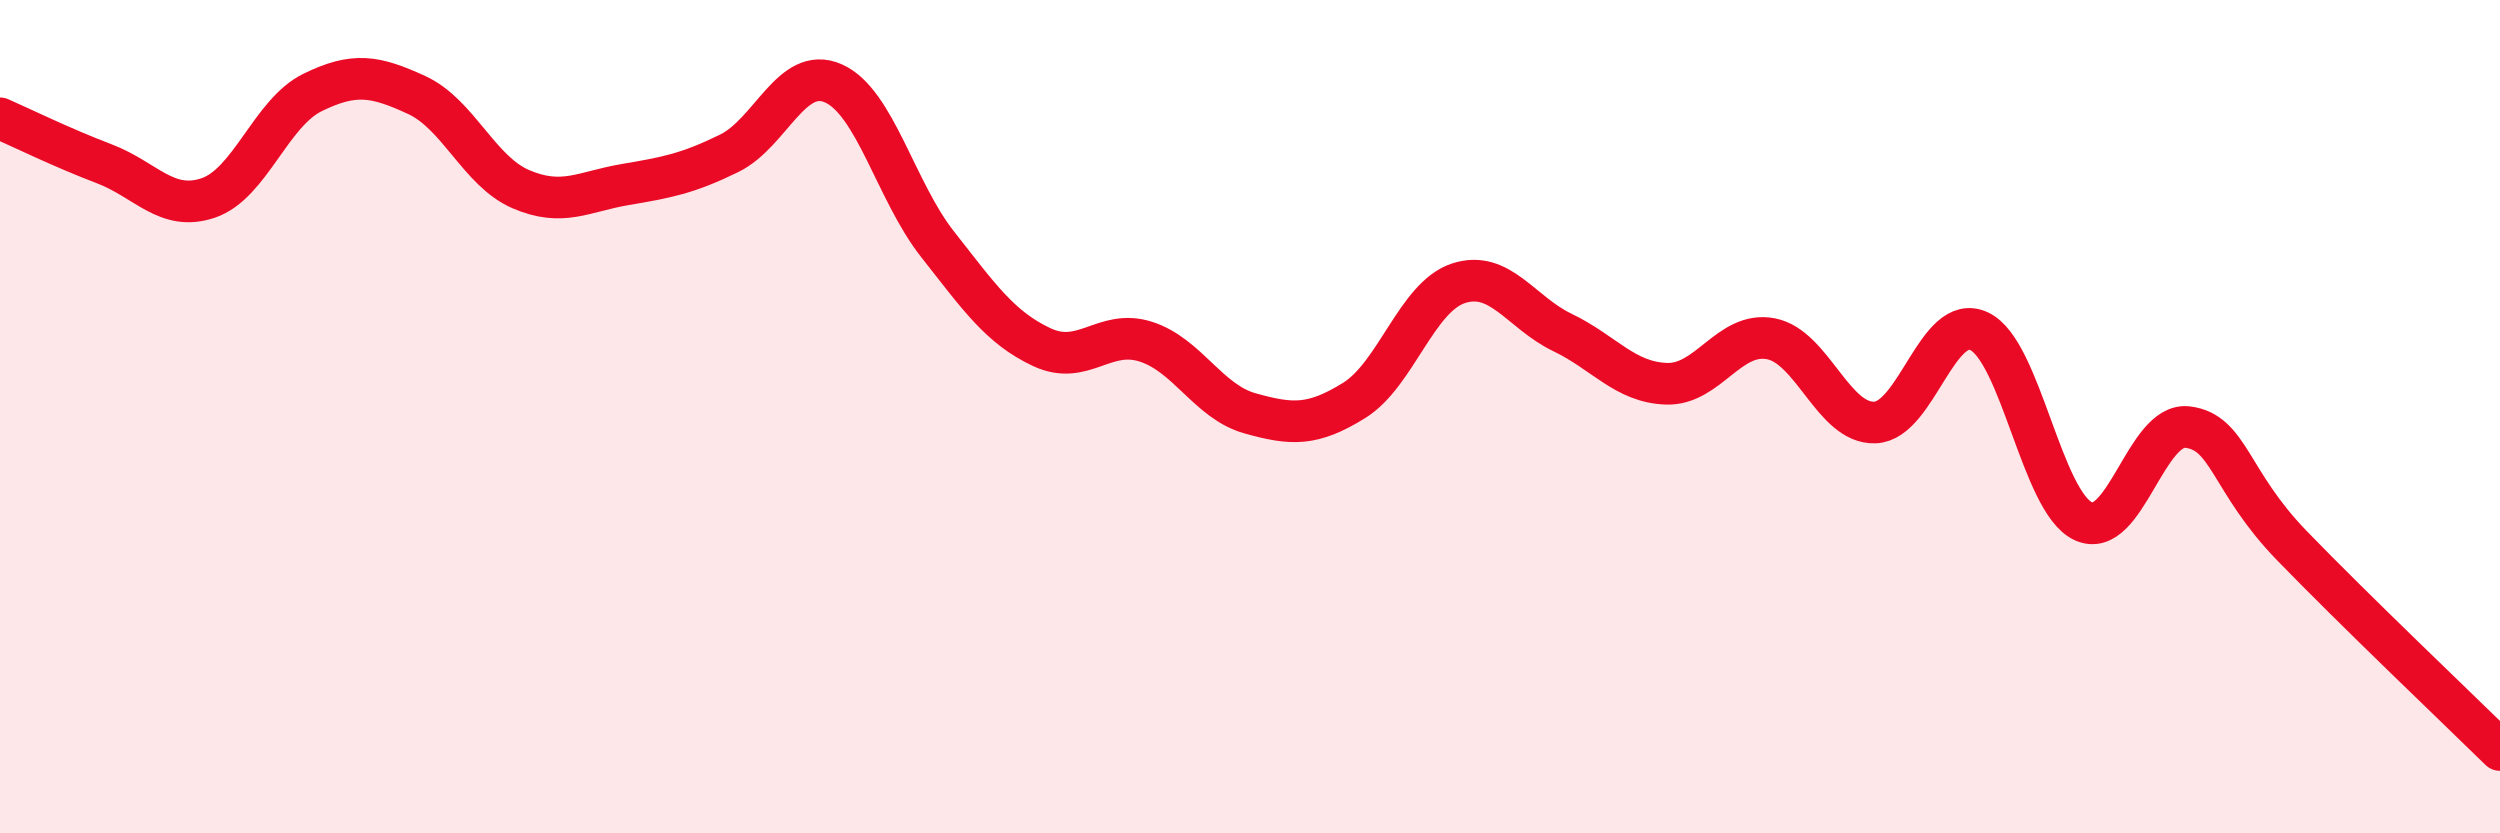
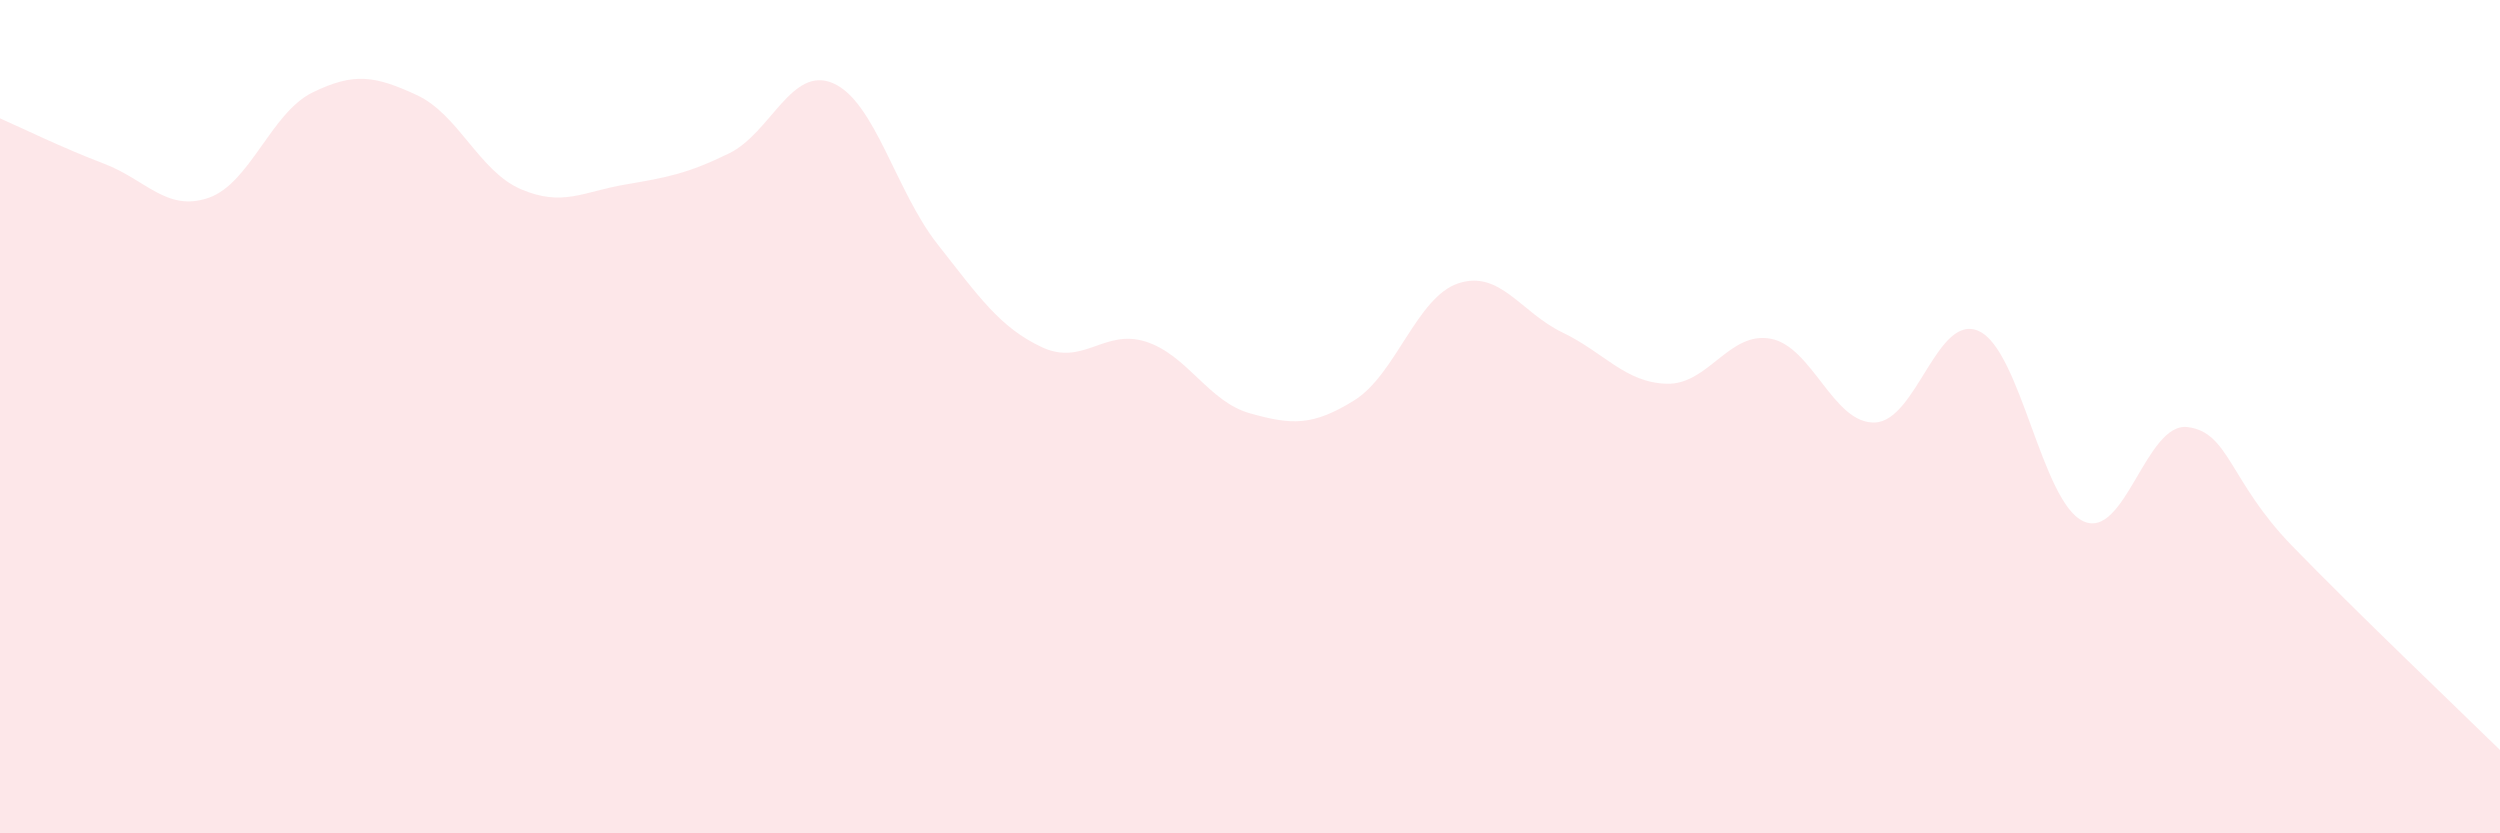
<svg xmlns="http://www.w3.org/2000/svg" width="60" height="20" viewBox="0 0 60 20">
  <path d="M 0,2.84 C 0.5,3.06 1.5,3.55 2.5,3.93 C 3.5,4.31 4,5.09 5,4.75 C 6,4.41 6.5,2.71 7.5,2.22 C 8.5,1.73 9,1.82 10,2.28 C 11,2.74 11.5,4.11 12.5,4.54 C 13.5,4.97 14,4.6 15,4.43 C 16,4.26 16.5,4.17 17.5,3.68 C 18.5,3.19 19,1.56 20,2 C 21,2.44 21.5,4.59 22.5,5.86 C 23.5,7.13 24,7.86 25,8.33 C 26,8.8 26.5,7.88 27.5,8.2 C 28.5,8.52 29,9.64 30,9.92 C 31,10.2 31.5,10.23 32.5,9.61 C 33.5,8.99 34,7.13 35,6.8 C 36,6.47 36.5,7.5 37.5,7.98 C 38.5,8.46 39,9.18 40,9.21 C 41,9.24 41.5,7.94 42.5,8.13 C 43.5,8.32 44,10.18 45,10.14 C 46,10.1 46.5,7.48 47.5,7.95 C 48.5,8.42 49,12.05 50,12.51 C 51,12.97 51.5,10.13 52.5,10.25 C 53.5,10.37 53.5,11.54 55,13.09 C 56.5,14.64 59,17.02 60,18L60 20L0 20Z" fill="#EB0A25" opacity="0.1" stroke-linecap="round" stroke-linejoin="round" />
-   <path d="M 0,2.84 C 0.5,3.06 1.5,3.55 2.5,3.93 C 3.5,4.31 4,5.09 5,4.75 C 6,4.41 6.5,2.71 7.5,2.22 C 8.5,1.73 9,1.82 10,2.28 C 11,2.74 11.5,4.11 12.5,4.54 C 13.5,4.97 14,4.6 15,4.43 C 16,4.26 16.5,4.17 17.5,3.68 C 18.5,3.19 19,1.56 20,2 C 21,2.44 21.5,4.59 22.5,5.86 C 23.5,7.13 24,7.86 25,8.33 C 26,8.8 26.5,7.88 27.5,8.2 C 28.5,8.52 29,9.64 30,9.92 C 31,10.2 31.5,10.23 32.5,9.61 C 33.5,8.99 34,7.13 35,6.8 C 36,6.47 36.5,7.5 37.5,7.98 C 38.5,8.46 39,9.18 40,9.21 C 41,9.24 41.5,7.94 42.5,8.13 C 43.5,8.32 44,10.18 45,10.14 C 46,10.1 46.5,7.48 47.5,7.95 C 48.5,8.42 49,12.05 50,12.51 C 51,12.97 51.5,10.13 52.5,10.25 C 53.5,10.37 53.5,11.54 55,13.09 C 56.5,14.64 59,17.02 60,18" stroke="#EB0A25" stroke-width="1" fill="none" stroke-linecap="round" stroke-linejoin="round" />
</svg>